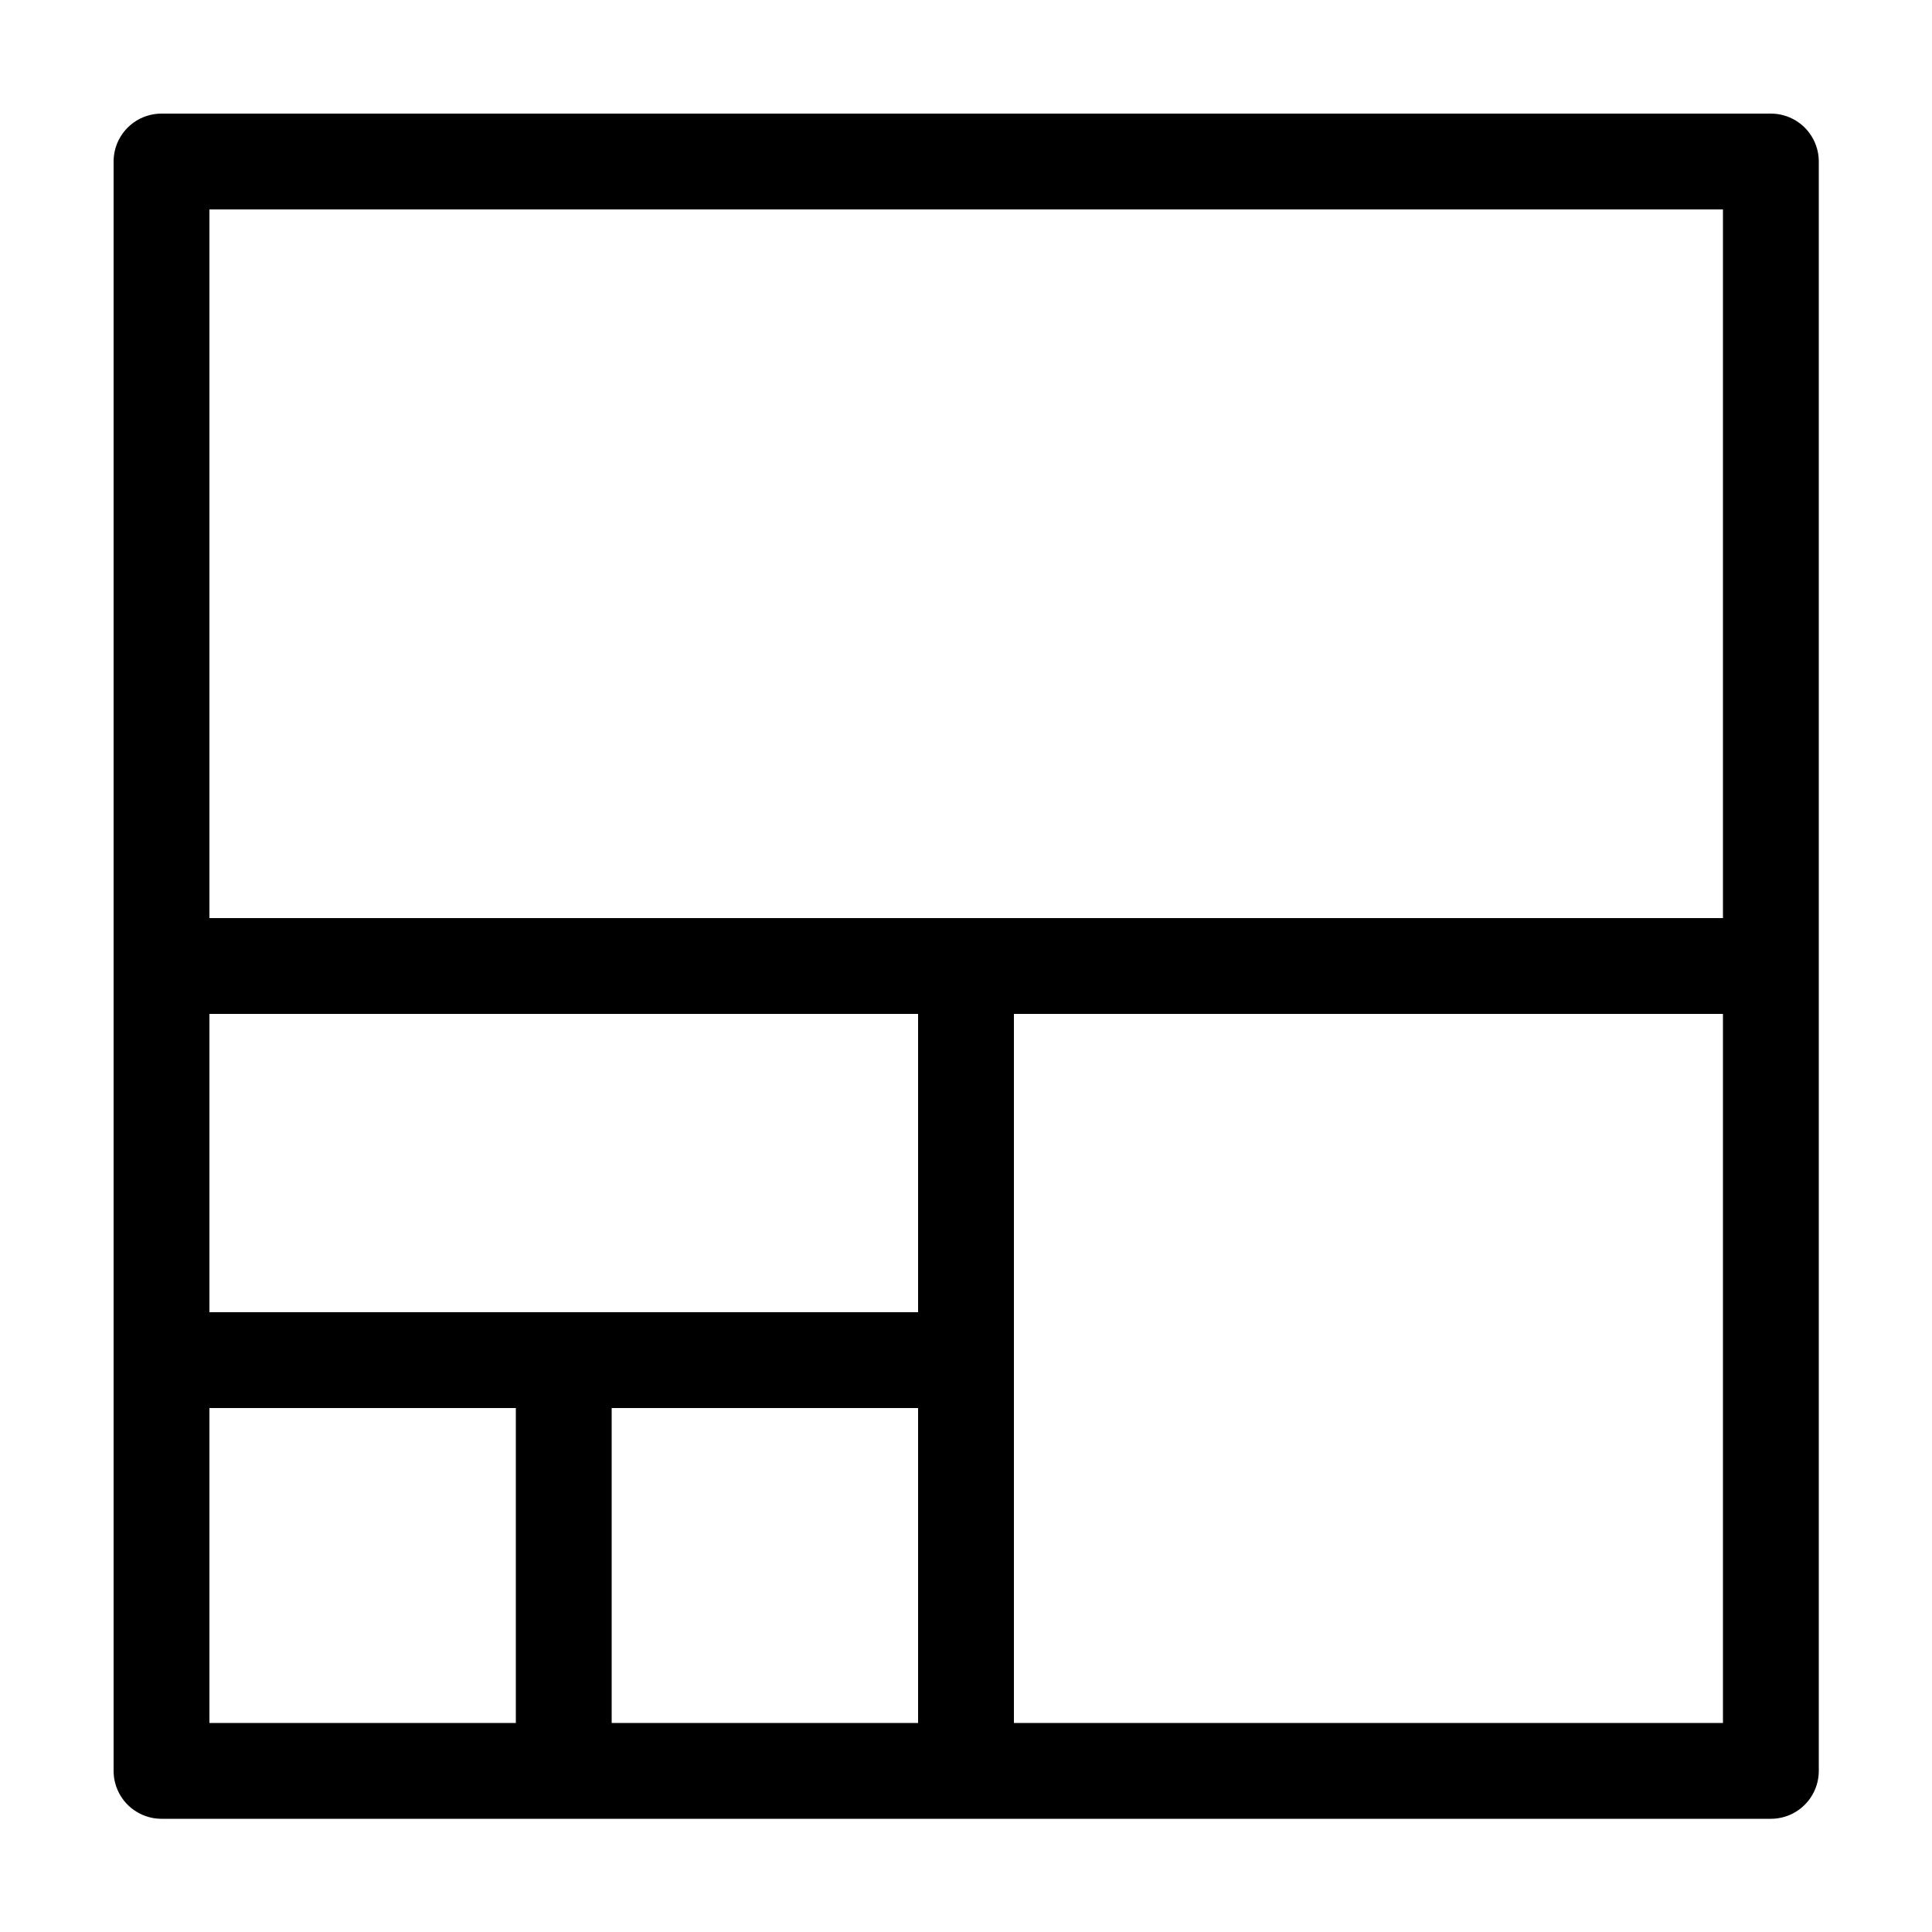
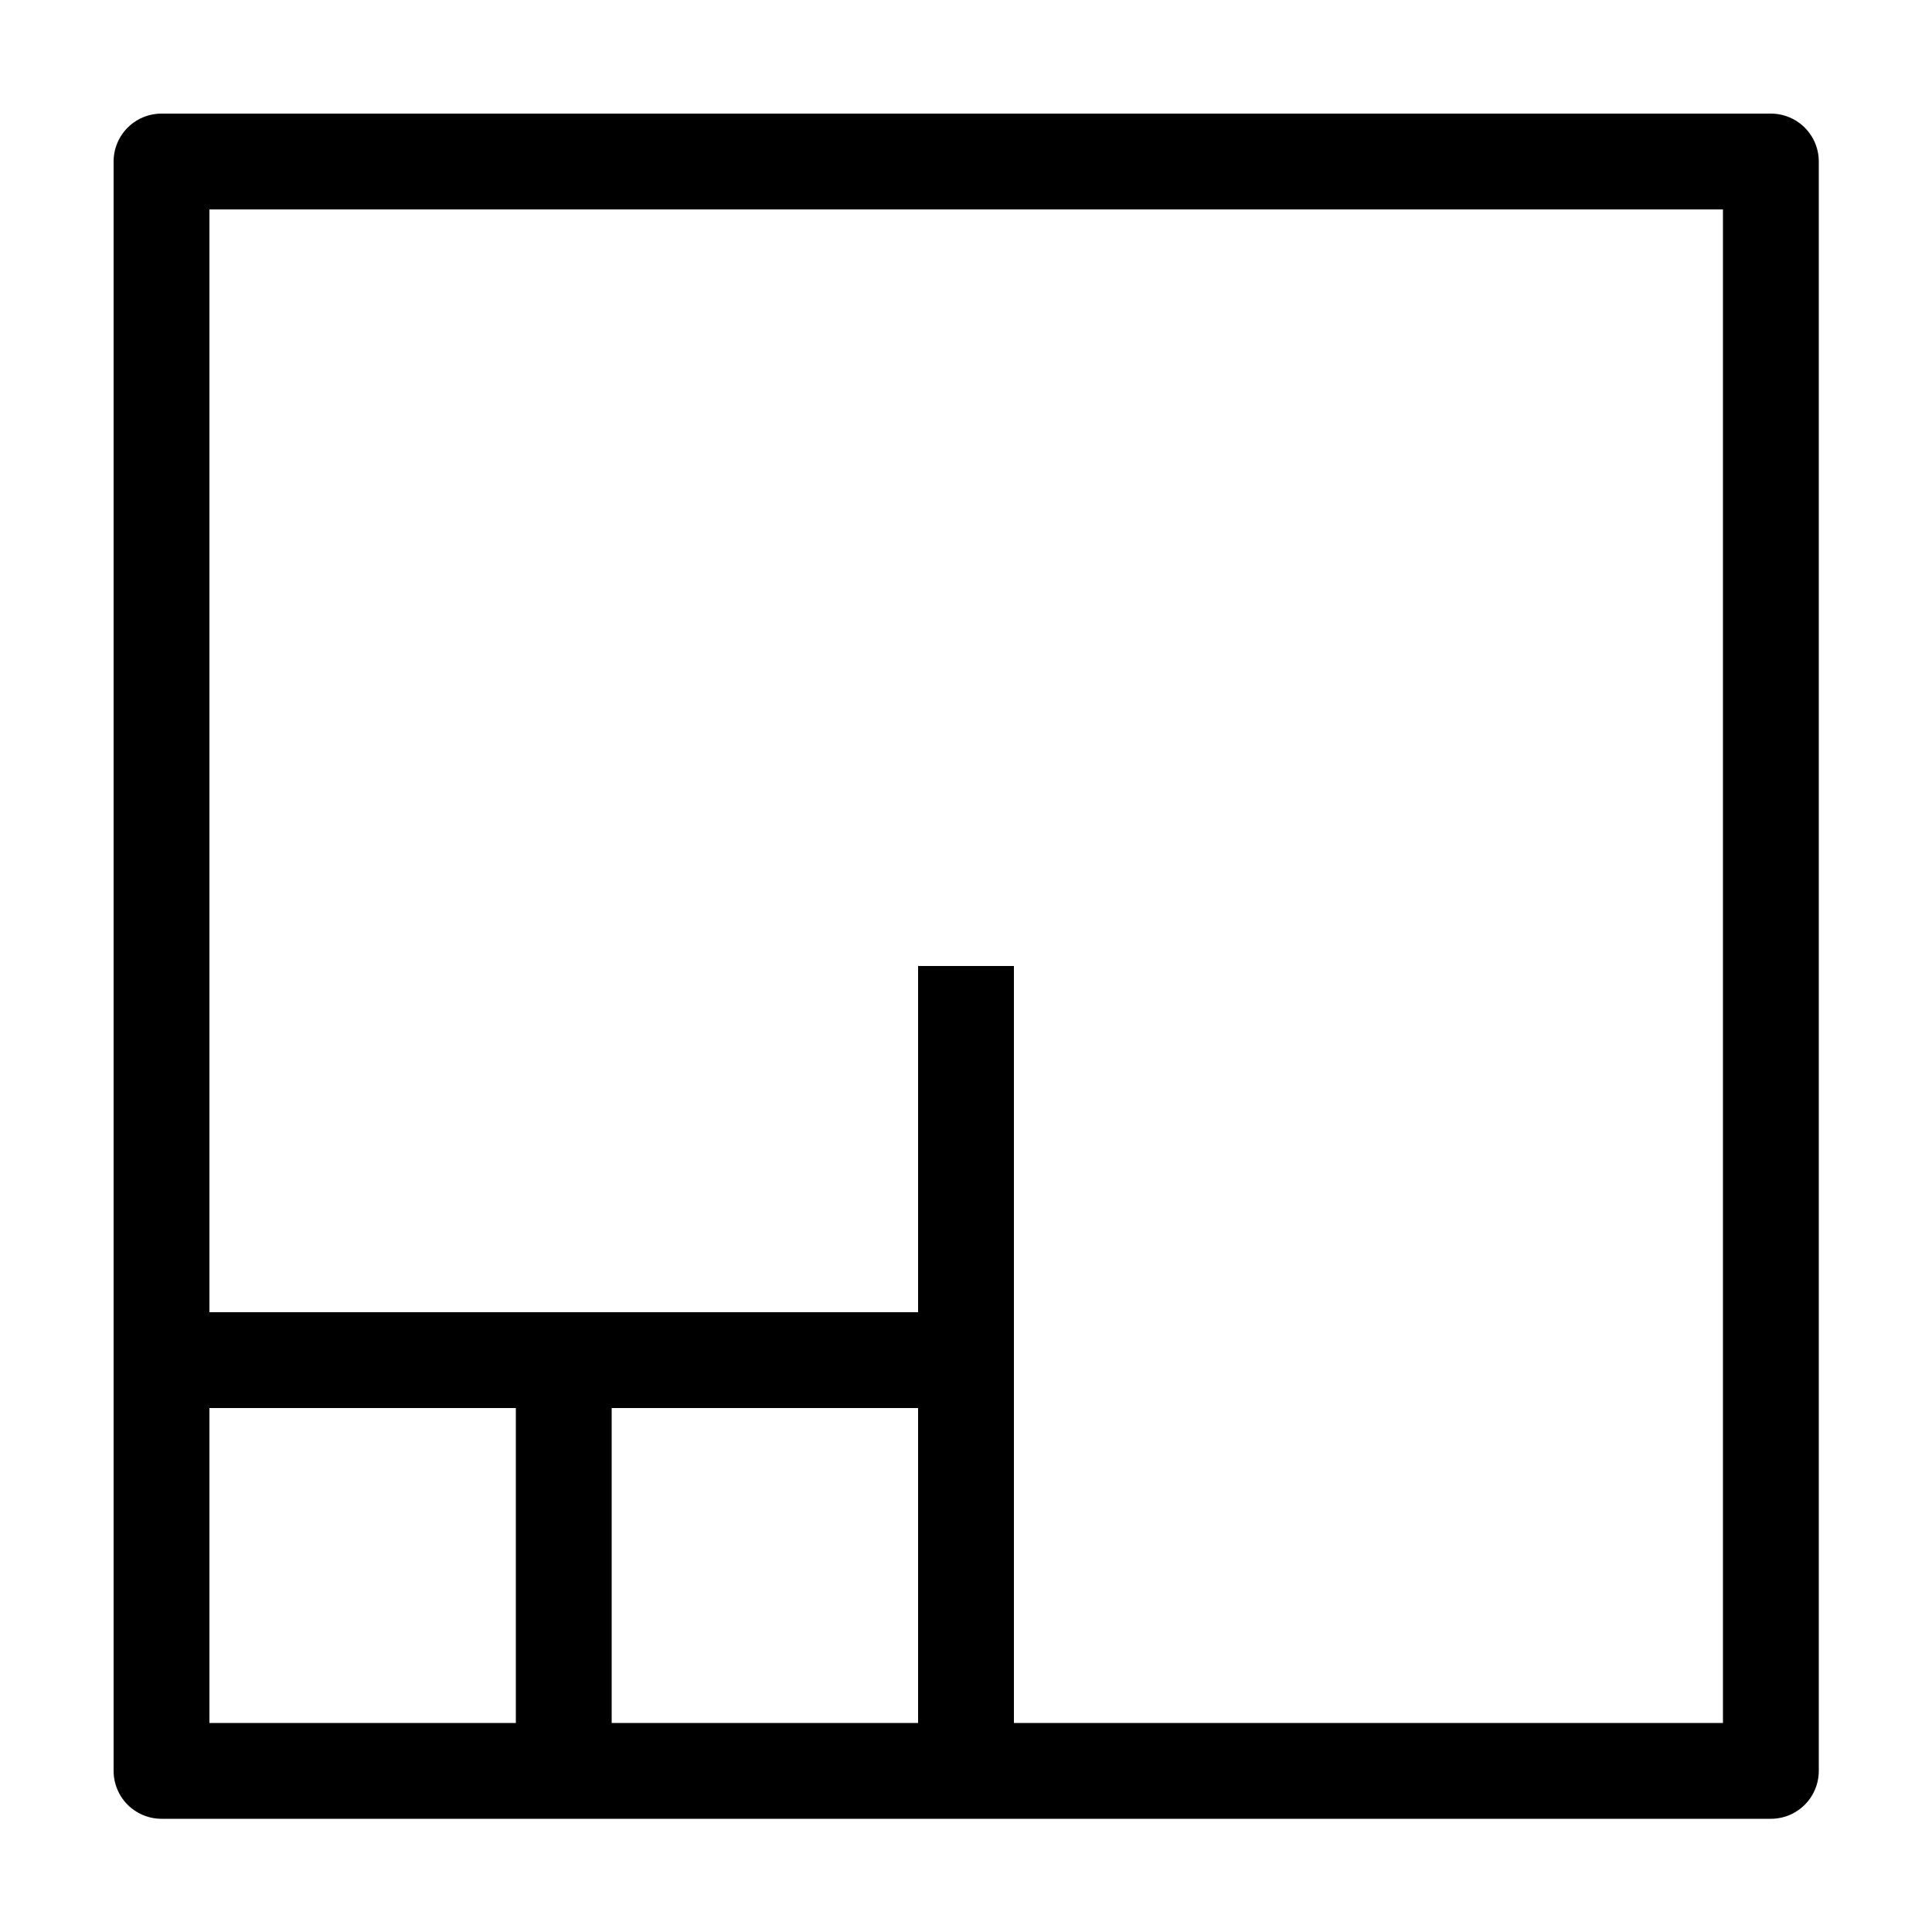
<svg xmlns="http://www.w3.org/2000/svg" id="Layer_1" version="1.1" viewBox="0 0 50 50">
  <defs>
    <style>
      .st0 {
        fill: none;
        stroke: #000;
        stroke-linejoin: round;
        stroke-width: 2.48px;
      }
    </style>
  </defs>
  <rect class="st0" x="4.18" y="4.18" width="41.65" height="41.65" />
-   <line class="st0" x1="4.18" y1="25" x2="45.82" y2="25" />
  <line class="st0" x1="25" y1="25" x2="25" y2="45.82" />
  <line class="st0" x1="4.18" y1="35.2" x2="25" y2="35.2" />
  <line class="st0" x1="14.59" y1="45.82" x2="14.59" y2="35.41" />
</svg>